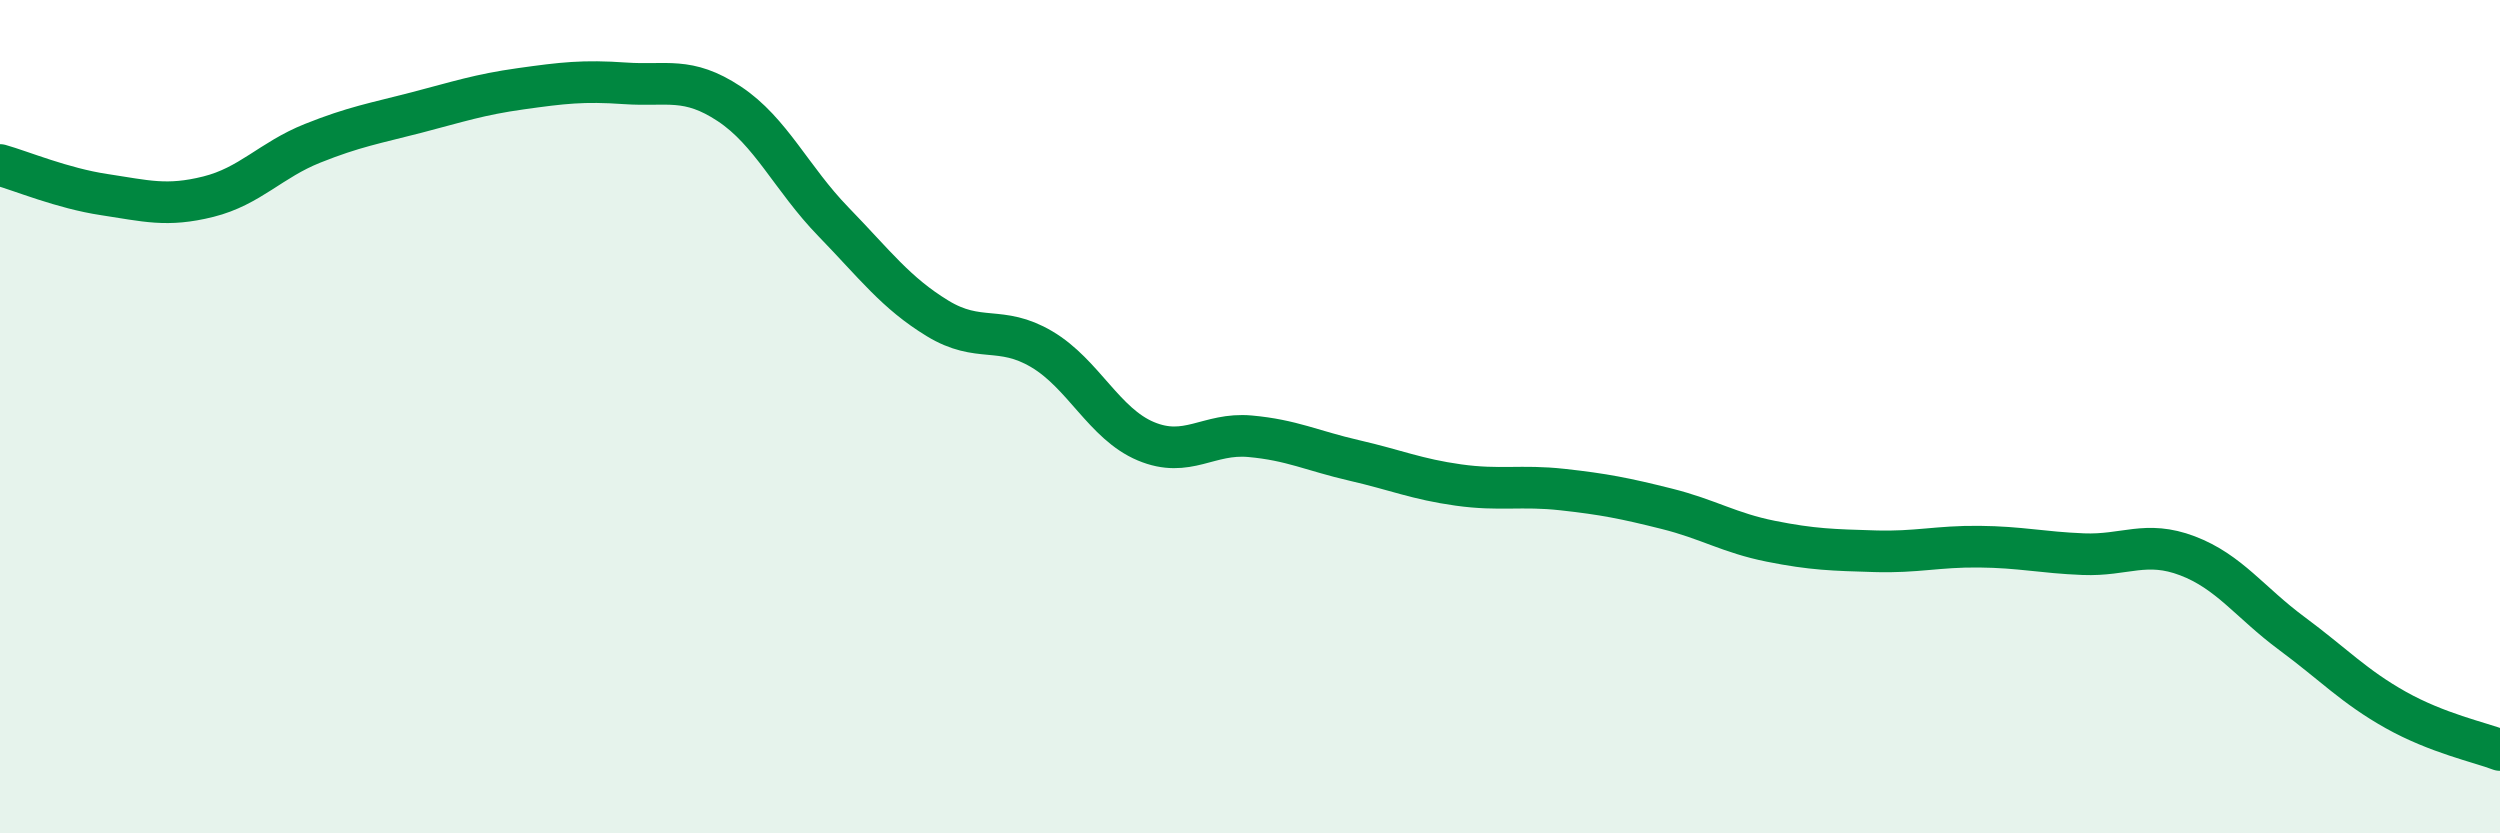
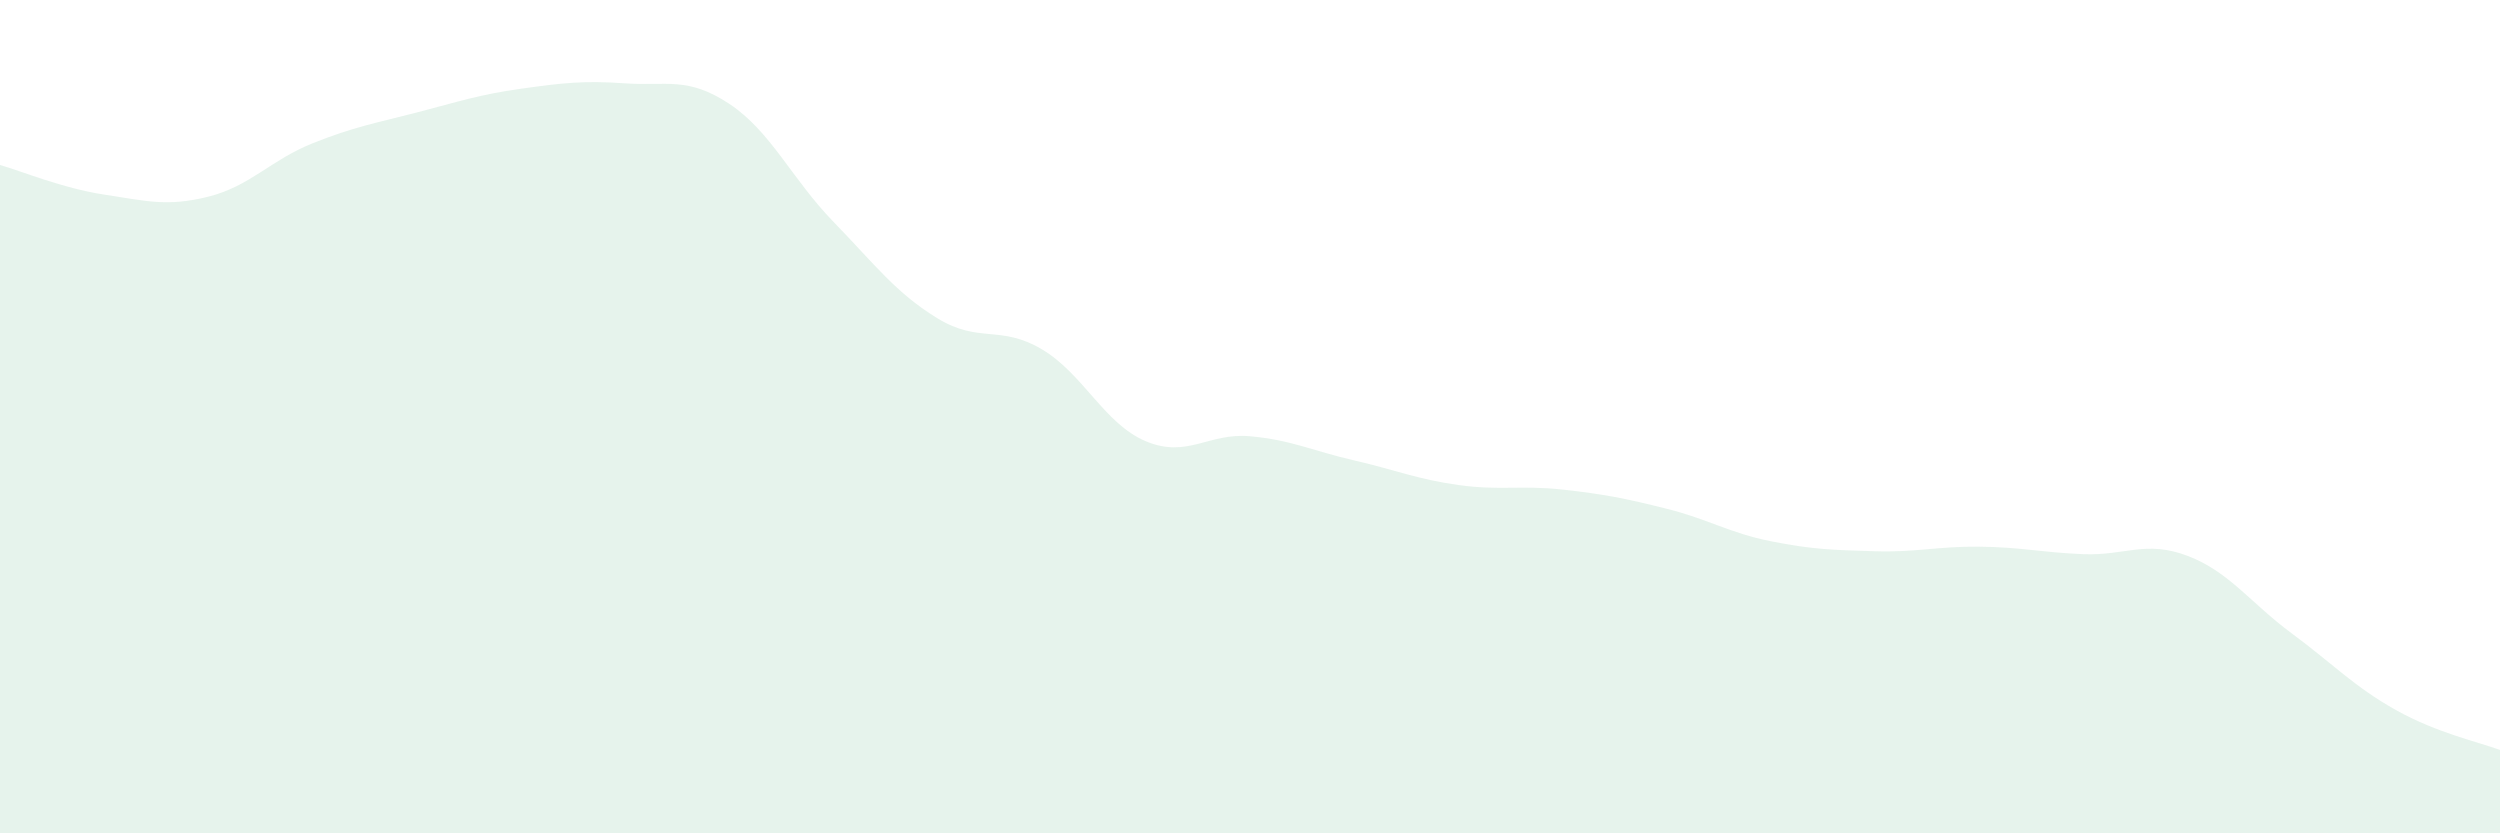
<svg xmlns="http://www.w3.org/2000/svg" width="60" height="20" viewBox="0 0 60 20">
  <path d="M 0,3.96 C 0.5,4.1 1.5,4.52 2.5,4.67 C 3.5,4.82 4,4.97 5,4.72 C 6,4.47 6.5,3.84 7.5,3.44 C 8.5,3.04 9,2.96 10,2.7 C 11,2.44 11.5,2.27 12.5,2.13 C 13.5,1.99 14,1.93 15,2 C 16,2.07 16.5,1.83 17.5,2.49 C 18.5,3.15 19,4.29 20,5.32 C 21,6.35 21.5,7.03 22.5,7.64 C 23.5,8.25 24,7.79 25,8.38 C 26,8.97 26.5,10.17 27.5,10.59 C 28.5,11.01 29,10.38 30,10.47 C 31,10.56 31.5,10.82 32.5,11.05 C 33.5,11.28 34,11.5 35,11.64 C 36,11.78 36.5,11.64 37.5,11.75 C 38.5,11.86 39,11.96 40,12.21 C 41,12.46 41.5,12.79 42.5,12.99 C 43.5,13.19 44,13.2 45,13.23 C 46,13.26 46.5,13.11 47.5,13.12 C 48.5,13.13 49,13.26 50,13.3 C 51,13.34 51.5,12.96 52.5,13.34 C 53.5,13.72 54,14.46 55,15.2 C 56,15.94 56.5,16.48 57.5,17.04 C 58.5,17.6 59.5,17.81 60,18L60 20L0 20Z" fill="#008740" opacity="0.1" stroke-linecap="round" stroke-linejoin="round" />
-   <path d="M 0,3.96 C 0.5,4.1 1.5,4.52 2.5,4.67 C 3.5,4.82 4,4.97 5,4.72 C 6,4.47 6.5,3.84 7.5,3.44 C 8.5,3.04 9,2.96 10,2.7 C 11,2.44 11.5,2.27 12.5,2.13 C 13.5,1.99 14,1.93 15,2 C 16,2.07 16.5,1.83 17.5,2.49 C 18.5,3.15 19,4.29 20,5.32 C 21,6.35 21.5,7.03 22.5,7.64 C 23.5,8.25 24,7.79 25,8.38 C 26,8.97 26.5,10.17 27.5,10.59 C 28.5,11.01 29,10.38 30,10.47 C 31,10.56 31.5,10.82 32.5,11.05 C 33.5,11.28 34,11.5 35,11.64 C 36,11.78 36.5,11.64 37.5,11.75 C 38.5,11.86 39,11.96 40,12.21 C 41,12.46 41.5,12.79 42.5,12.99 C 43.5,13.19 44,13.2 45,13.23 C 46,13.26 46.5,13.11 47.5,13.12 C 48.5,13.13 49,13.26 50,13.3 C 51,13.34 51.5,12.96 52.5,13.34 C 53.5,13.72 54,14.46 55,15.2 C 56,15.94 56.5,16.48 57.5,17.04 C 58.5,17.6 59.5,17.81 60,18" stroke="#008740" stroke-width="1" fill="none" stroke-linecap="round" stroke-linejoin="round" />
</svg>